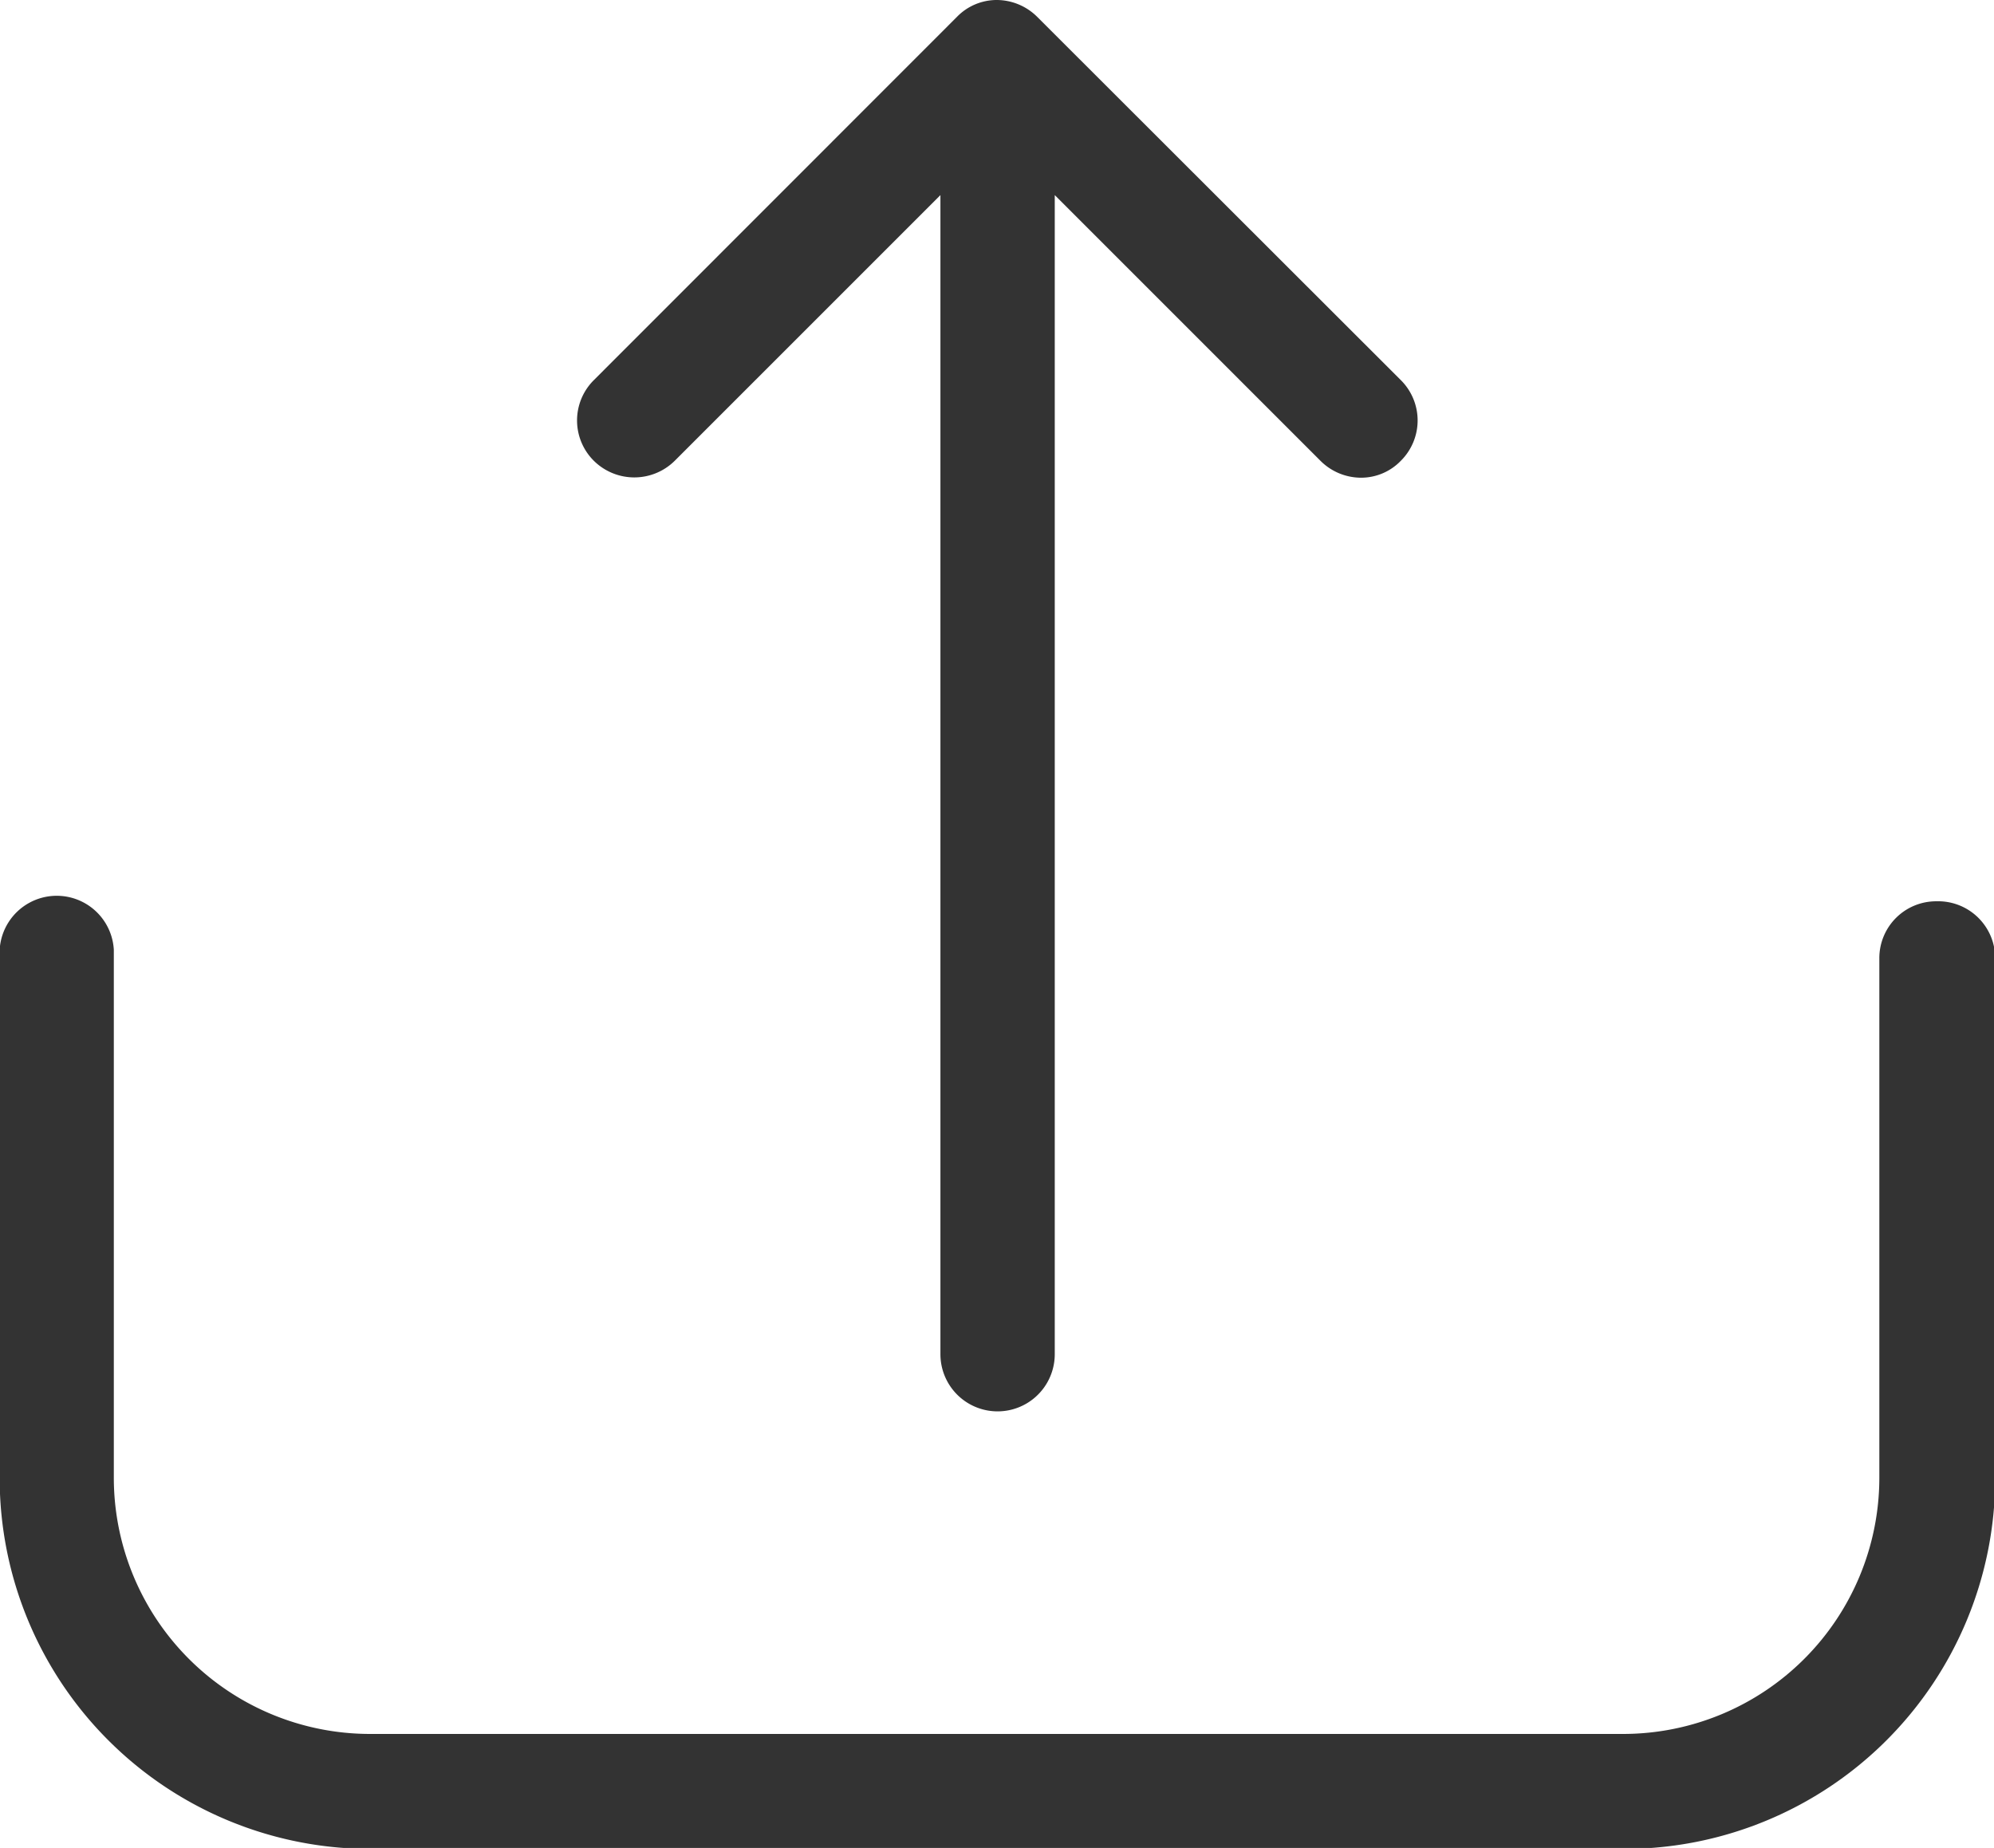
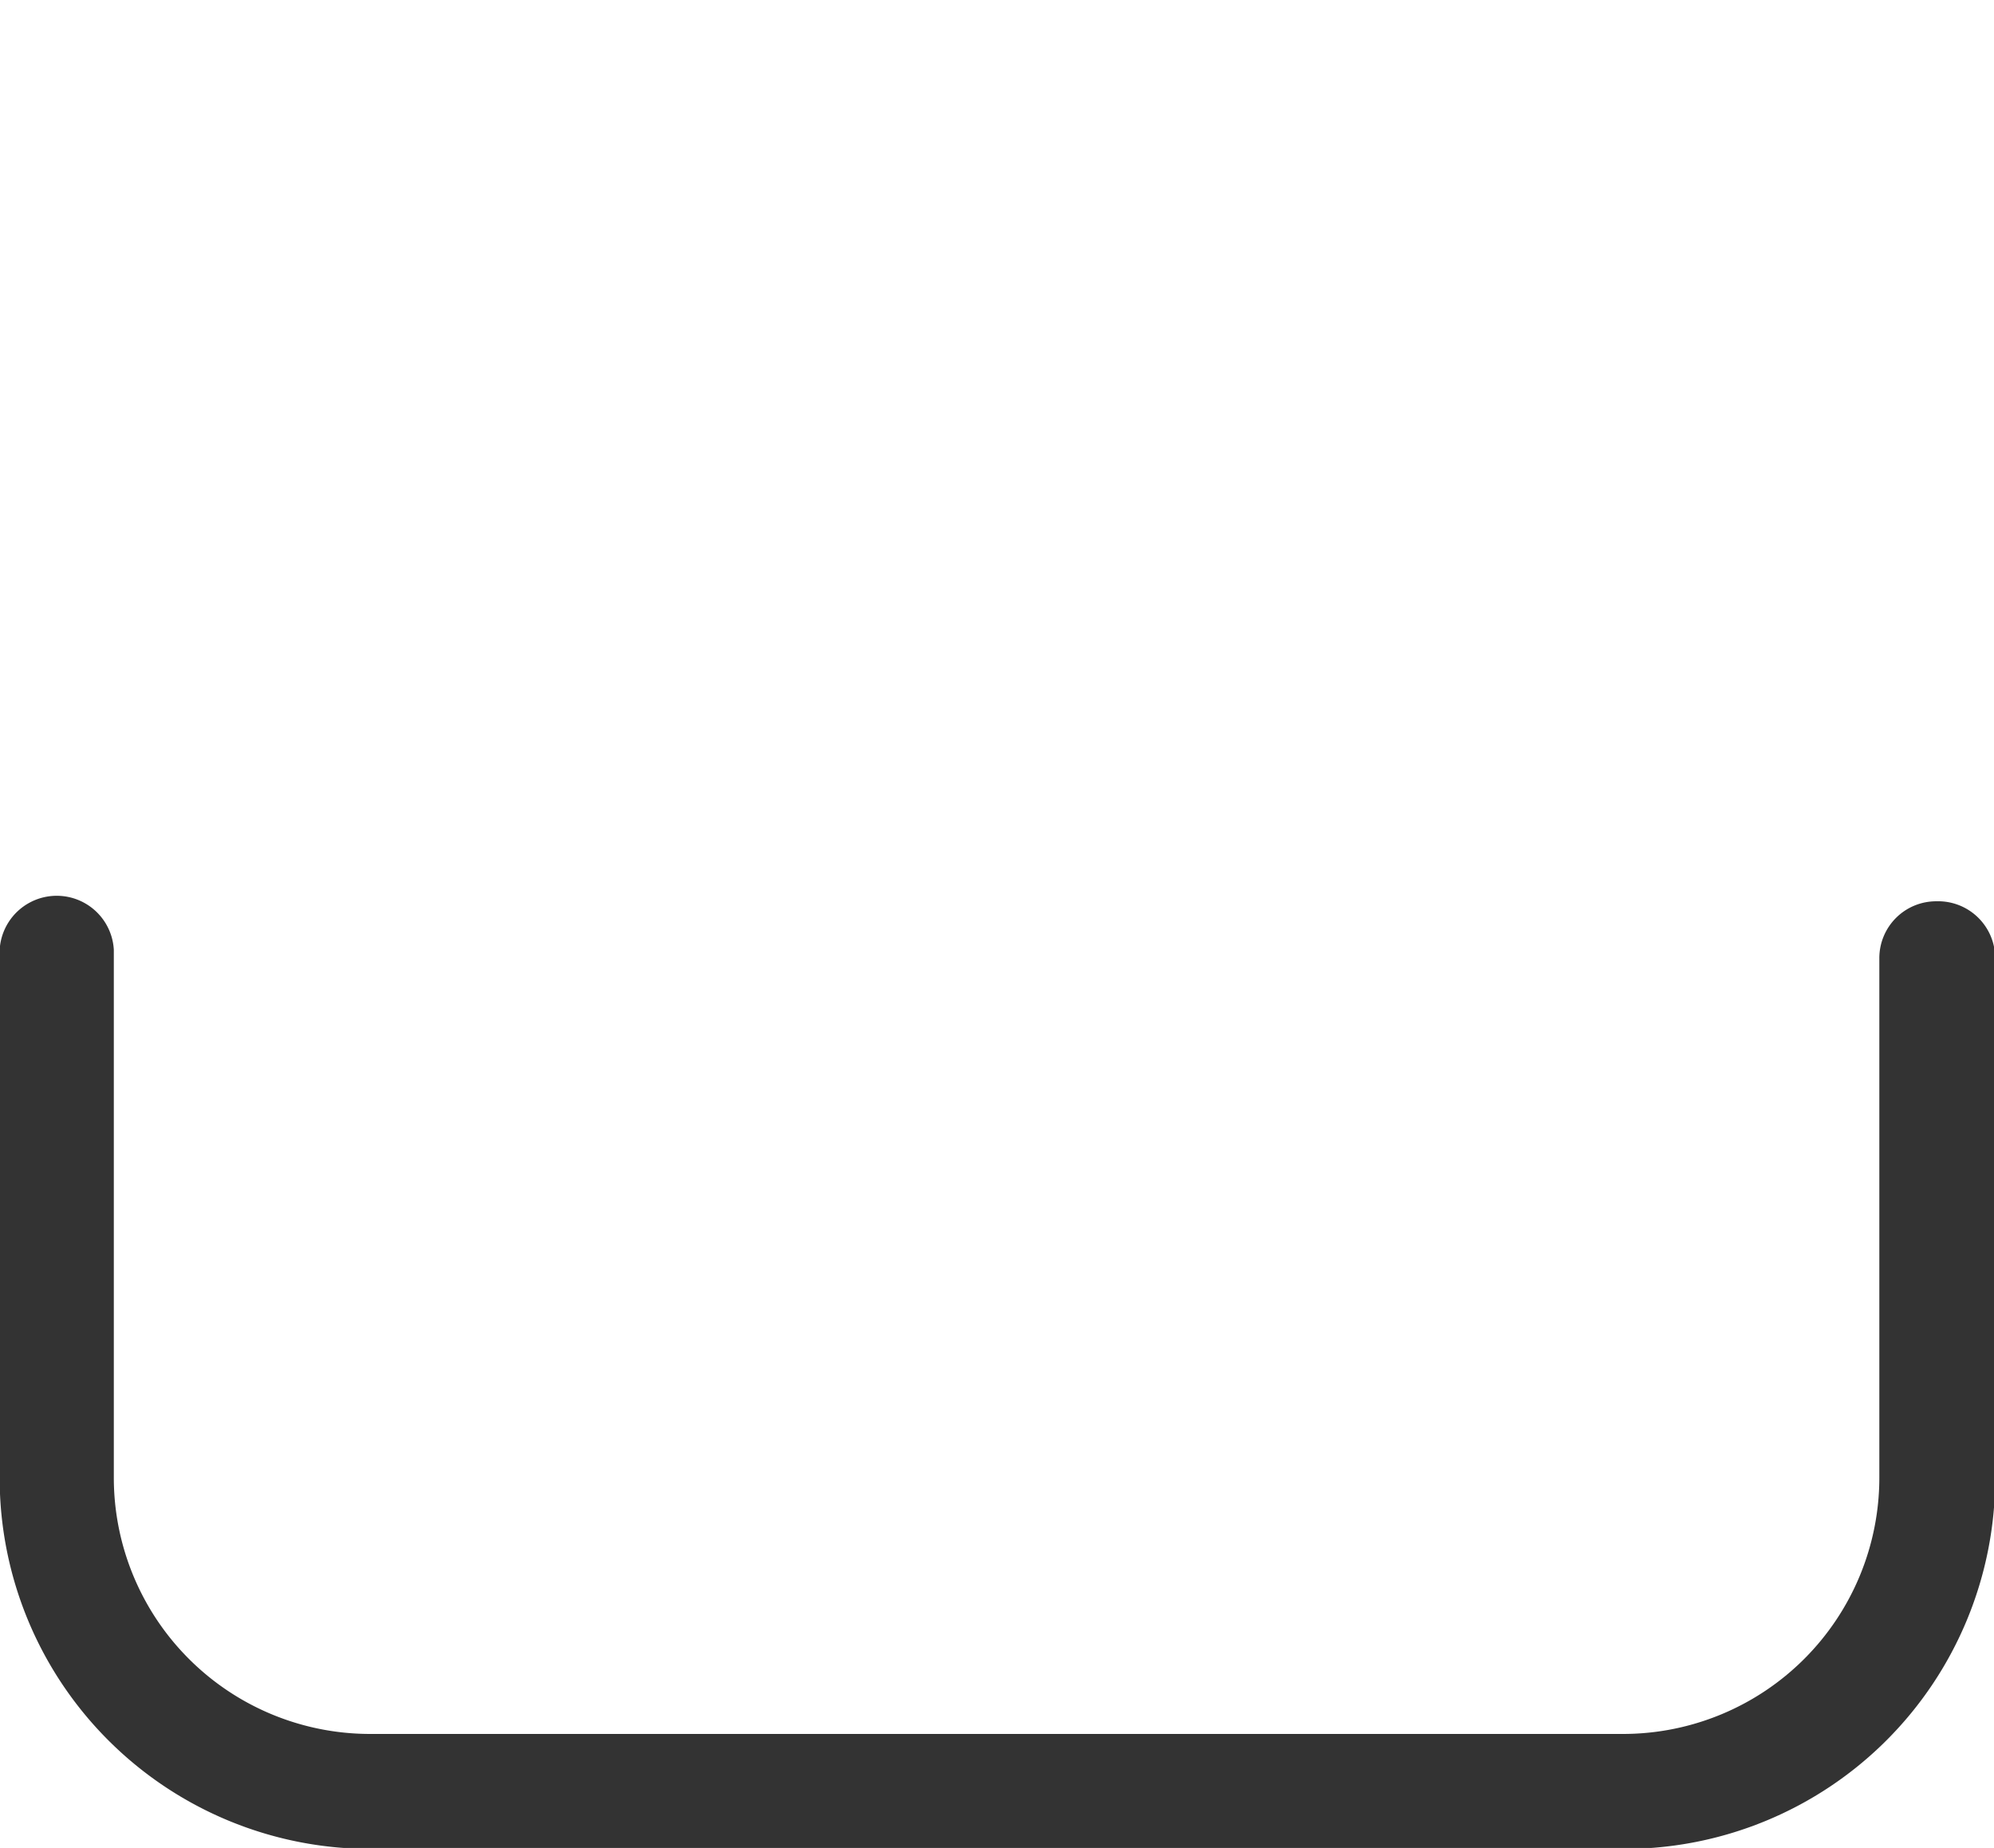
<svg xmlns="http://www.w3.org/2000/svg" width="11.825" height="10.959" viewBox="0 0 11.825 10.959">
  <g transform="translate(-754.616 -414.6)">
    <path d="M766.1,419.3a.337.337,0,0,0-.339.338v3.082a1.52,1.52,0,0,1-1.518,1.518h-7.434a1.52,1.52,0,0,1-1.518-1.518v-3.132a.339.339,0,0,0-.677,0v3.132a2.2,2.2,0,0,0,2.2,2.2h7.434a2.2,2.2,0,0,0,2.2-2.2v-3.082A.338.338,0,0,0,766.1,419.3Z" transform="translate(0 0.645)" fill="#333" />
-     <path d="M758.2,417.333l1.576-1.576v6.874a.339.339,0,0,0,.678,0v-6.874l1.576,1.576a.341.341,0,0,0,.238.1.327.327,0,0,0,.238-.1.337.337,0,0,0,0-.479L760.35,414.7a.342.342,0,0,0-.238-.1.329.329,0,0,0-.238.1l-2.153,2.154a.337.337,0,0,0,0,.479A.341.341,0,0,0,758.2,417.333Z" transform="translate(0.417)" fill="#333" />
  </g>
</svg>